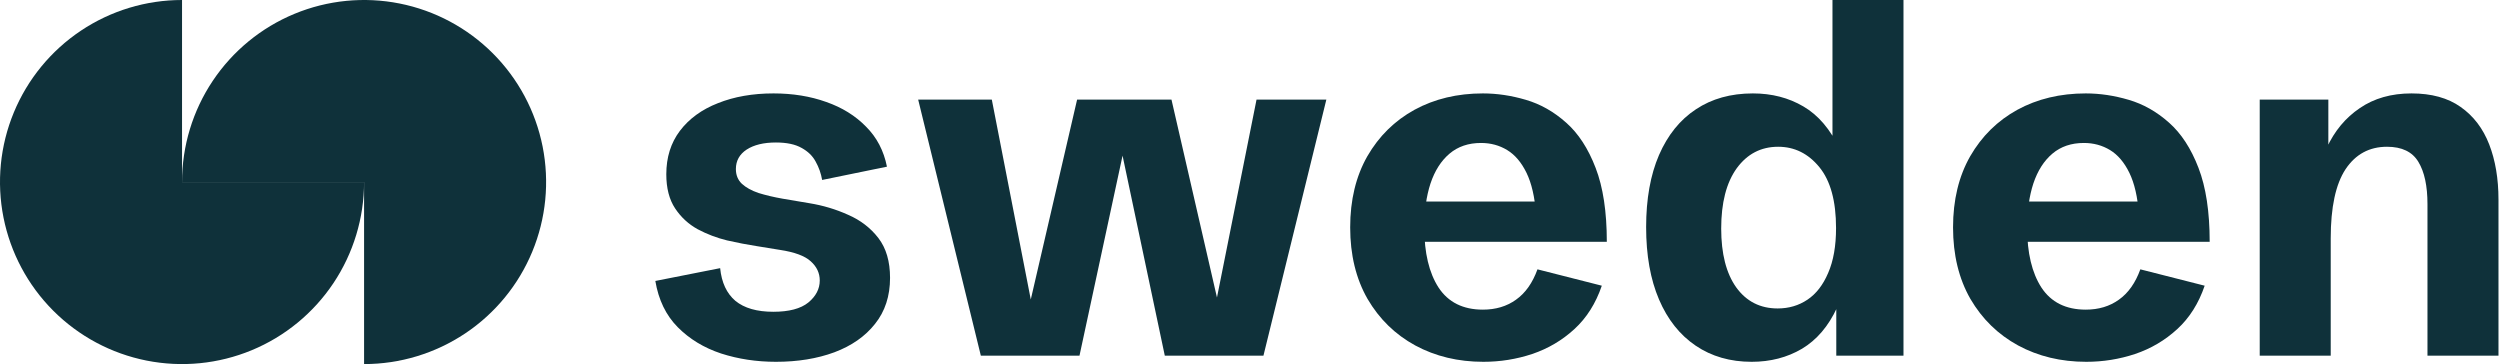
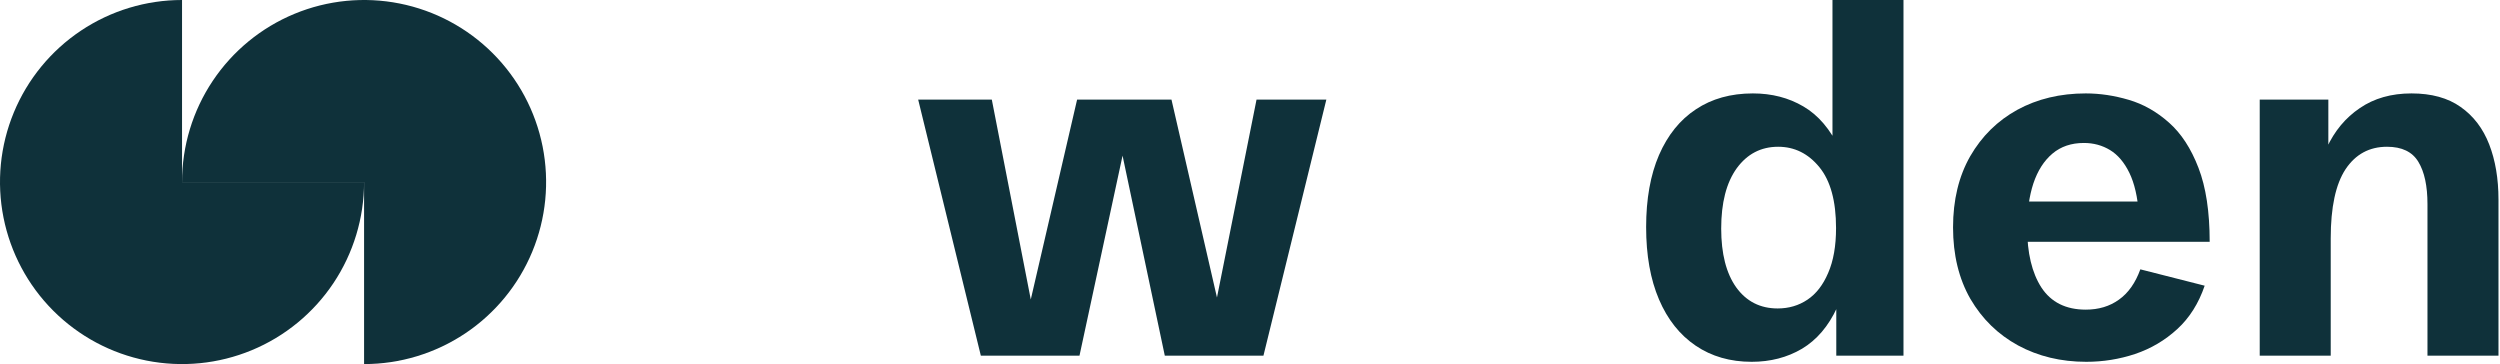
<svg xmlns="http://www.w3.org/2000/svg" width="618" height="90" viewBox="0 0 618 90" fill="none">
-   <path d="M191.806 89.438C187.015 89.438 182.499 88.754 178.258 87.386C174.016 85.98 170.443 83.811 167.537 80.88C164.631 77.95 162.785 74.141 162 69.452L178.022 66.287C178.375 69.843 179.632 72.538 181.792 74.375C183.991 76.172 187.113 77.071 191.158 77.071C195.045 77.071 197.932 76.309 199.817 74.785C201.702 73.222 202.644 71.405 202.644 69.335C202.644 67.498 201.898 65.916 200.406 64.587C198.953 63.259 196.42 62.321 192.807 61.774L187.034 60.836C184.757 60.485 182.322 60.016 179.73 59.43C177.178 58.804 174.763 57.886 172.485 56.675C170.207 55.425 168.342 53.706 166.889 51.517C165.436 49.329 164.71 46.516 164.71 43.078C164.71 38.897 165.829 35.322 168.067 32.352C170.345 29.344 173.486 27.058 177.492 25.495C181.497 23.893 186.072 23.092 191.217 23.092C195.968 23.092 200.307 23.795 204.234 25.202C208.161 26.57 211.44 28.601 214.071 31.297C216.742 33.954 218.47 37.256 219.255 41.202L203.233 44.484C202.958 42.882 202.428 41.378 201.643 39.971C200.896 38.565 199.738 37.432 198.167 36.572C196.596 35.673 194.476 35.224 191.806 35.224C188.782 35.224 186.367 35.81 184.56 36.982C182.793 38.154 181.91 39.757 181.91 41.788C181.91 43.273 182.401 44.484 183.382 45.422C184.403 46.36 185.778 47.122 187.506 47.708C189.273 48.255 191.256 48.724 193.455 49.114L200.052 50.228C203.429 50.775 206.63 51.732 209.654 53.1C212.717 54.428 215.21 56.343 217.134 58.843C219.059 61.344 220.021 64.626 220.021 68.69C220.021 73.183 218.784 76.973 216.31 80.06C213.875 83.147 210.518 85.491 206.237 87.093C201.996 88.656 197.186 89.438 191.806 89.438Z" fill="#0f313a" />
  <path d="M242.463 87.914L226.971 24.616H245.173L255.481 77.481H254.009L266.261 24.616H289.587L301.78 77.657H300.013L310.616 24.616H327.875L312.324 87.914H287.937L275.98 31.297H279.043L266.85 87.914H242.463Z" fill="#0f313a" />
-   <path d="M366.693 89.438C360.449 89.438 354.833 88.09 349.846 85.393C344.898 82.697 340.971 78.868 338.065 73.906C335.198 68.905 333.765 63.005 333.765 56.206C333.765 49.447 335.179 43.586 338.006 38.623C340.873 33.661 344.76 29.832 349.669 27.136C354.617 24.44 360.252 23.092 366.575 23.092C370.07 23.092 373.604 23.619 377.177 24.674C380.79 25.729 384.109 27.605 387.132 30.301C390.156 32.958 392.591 36.689 394.436 41.495C396.282 46.262 397.205 52.358 397.205 59.781H345.016V49.818H381.536L379.71 52.924C379.396 48.704 378.611 45.305 377.354 42.726C376.098 40.147 374.507 38.272 372.583 37.1C370.659 35.927 368.499 35.341 366.103 35.341C363.001 35.341 360.409 36.22 358.328 37.979C356.247 39.737 354.676 42.199 353.616 45.363C352.595 48.489 352.084 52.123 352.084 56.265C352.084 62.516 353.262 67.459 355.618 71.093C358.014 74.727 361.666 76.543 366.575 76.543C369.756 76.543 372.485 75.723 374.762 74.082C377.079 72.441 378.846 69.94 380.064 66.58L395.968 70.624C394.476 75 392.218 78.575 389.194 81.349C386.17 84.124 382.695 86.175 378.768 87.503C374.88 88.793 370.855 89.438 366.693 89.438Z" fill="#0f313a" />
  <path d="M433.019 89.438C427.717 89.438 423.103 88.109 419.176 85.452C415.249 82.795 412.226 78.986 410.105 74.023C407.984 69.061 406.924 63.102 406.924 56.148C406.924 49.193 407.984 43.254 410.105 38.33C412.265 33.368 415.308 29.598 419.235 27.019C423.162 24.401 427.855 23.092 433.313 23.092C437.986 23.092 442.149 24.166 445.801 26.316C449.492 28.465 452.496 32.001 454.813 36.924L452.987 37.041V0H470.541V87.914H453.93V75.195L454.107 76.075C451.986 80.646 449.1 84.026 445.448 86.214C441.796 88.363 437.653 89.438 433.019 89.438ZM439.439 76.25C442.188 76.25 444.643 75.528 446.802 74.082C448.962 72.636 450.67 70.429 451.927 67.459C453.223 64.49 453.871 60.797 453.871 56.382C453.871 49.7 452.496 44.68 449.748 41.319C446.999 37.959 443.602 36.279 439.557 36.279C435.316 36.279 431.9 38.057 429.308 41.612C426.755 45.168 425.479 50.13 425.479 56.499C425.479 62.712 426.716 67.557 429.19 71.034C431.703 74.512 435.12 76.25 439.439 76.25Z" fill="#0f313a" />
  <path d="M515.72 89.438C509.477 89.438 503.861 88.09 498.874 85.393C493.926 82.697 489.999 78.868 487.093 73.906C484.226 68.905 482.793 63.005 482.793 56.206C482.793 49.447 484.207 43.586 487.034 38.623C489.901 33.661 493.788 29.832 498.697 27.136C503.645 24.44 509.28 23.092 515.603 23.092C519.098 23.092 522.632 23.619 526.205 24.674C529.818 25.729 533.136 27.605 536.16 30.301C539.184 32.958 541.619 36.689 543.464 41.495C545.31 46.262 546.233 52.358 546.233 59.781H494.044V49.818H530.564L528.738 52.924C528.424 48.704 527.639 45.305 526.382 42.726C525.125 40.147 523.535 38.272 521.611 37.1C519.687 35.927 517.527 35.341 515.131 35.341C512.029 35.341 509.437 36.22 507.356 37.979C505.275 39.737 503.704 42.199 502.644 45.363C501.623 48.489 501.112 52.123 501.112 56.265C501.112 62.516 502.29 67.459 504.646 71.093C507.042 74.727 510.694 76.543 515.603 76.543C518.783 76.543 521.513 75.723 523.79 74.082C526.107 72.441 527.874 69.94 529.092 66.58L544.996 70.624C543.504 75 541.246 78.575 538.222 81.349C535.198 84.124 531.723 86.175 527.796 87.503C523.908 88.793 519.883 89.438 515.72 89.438Z" fill="#0f313a" />
  <path d="M558.603 87.914V24.616H575.567V39.209L575.155 36.572C577.079 32.391 579.808 29.109 583.343 26.726C586.877 24.303 591.138 23.092 596.125 23.092C601.073 23.092 605.118 24.206 608.259 26.433C611.44 28.66 613.796 31.747 615.328 35.693C616.859 39.639 617.625 44.191 617.625 49.349V87.914H600.071V50.462C600.071 45.969 599.325 42.492 597.833 40.03C596.341 37.529 593.749 36.279 590.058 36.279C585.699 36.279 582.282 38.135 579.808 41.847C577.374 45.559 576.156 51.244 576.156 58.902V87.914H558.603Z" fill="#0f313a" />
  <path d="M45 45C45 36.1 47.639 27.399 52.584 19.999C57.529 12.599 64.557 6.831 72.779 3.425C81.002 0.019 90.05 -0.872 98.779 0.865C107.508 2.601 115.526 6.887 121.82 13.18C128.113 19.474 132.399 27.492 134.135 36.221C135.872 44.95 134.981 53.998 131.575 62.221C128.169 70.443 122.401 77.472 115.001 82.416C107.6 87.361 98.9 90 90 90L90 45L45 45Z" fill="#0f313a" />
  <path d="M90 45C90 53.9 87.361 62.6 82.416 70.001C77.472 77.401 70.443 83.169 62.221 86.575C53.998 89.981 44.95 90.872 36.221 89.135C27.492 87.399 19.474 83.113 13.18 76.82C6.887 70.526 2.601 62.508 0.865 53.779C-0.872 45.05 0.019 36.002 3.425 27.779C6.831 19.557 12.599 12.528 19.999 7.584C27.399 2.639 36.1 -1.06133e-07 45 0V45H90Z" fill="#0f313a" />
</svg>